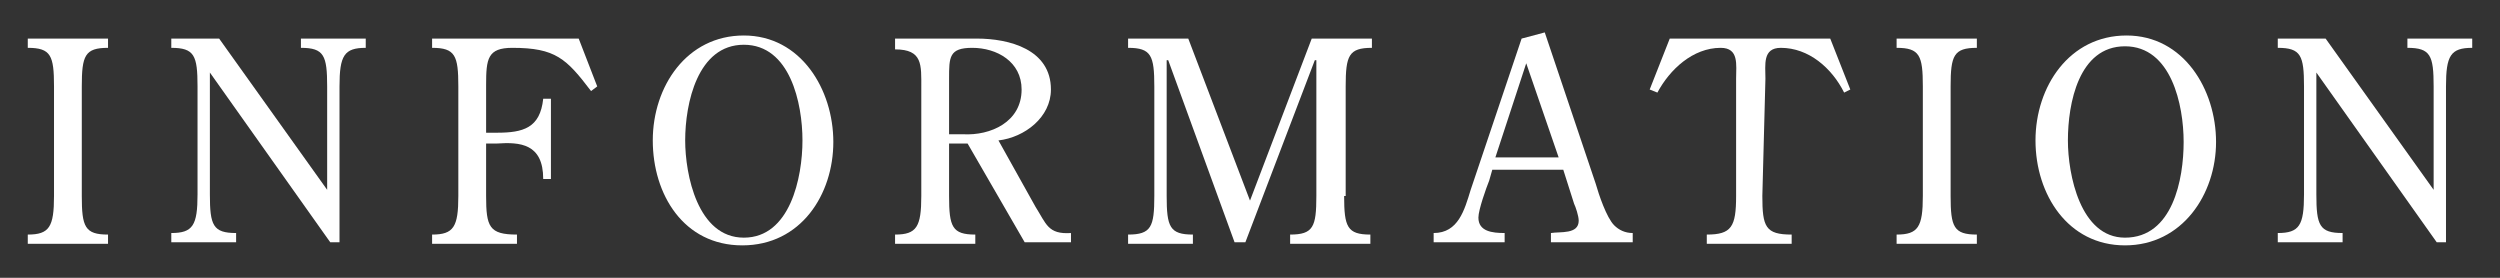
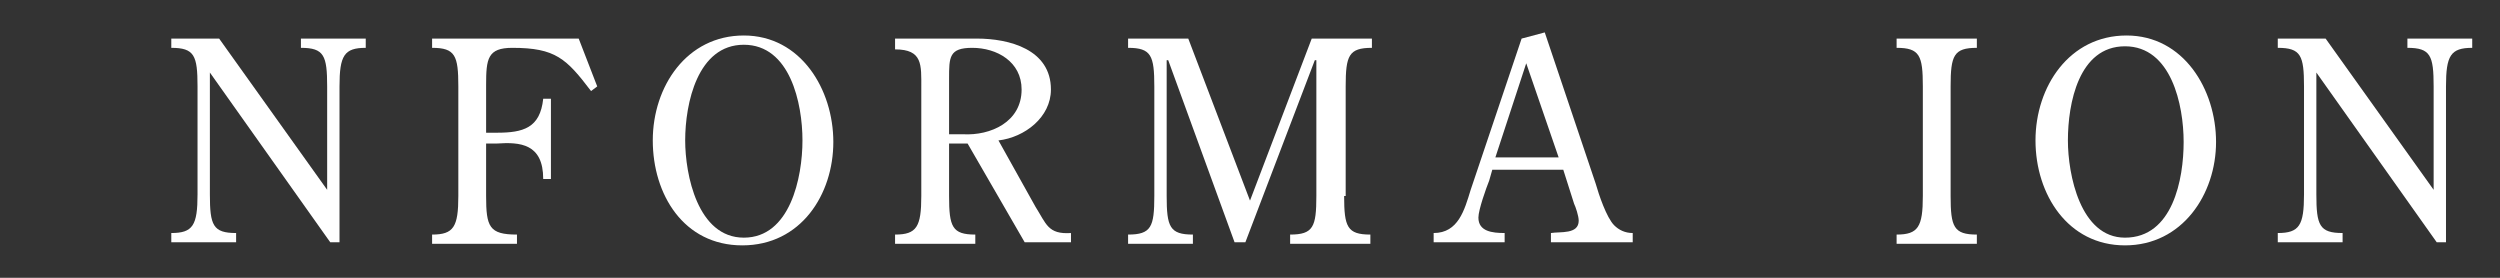
<svg xmlns="http://www.w3.org/2000/svg" version="1.1" id="_レイヤー_2" x="0px" y="0px" viewBox="0 0 162 18" style="enable-background:new 0 0 162 18;" xml:space="preserve">
  <rect x="0" y="0" width="162" height="18" fill="#333333" stroke="none" />
  <style type="text/css">
	.st0{fill:#FFFFFF;}
</style>
  <g id="contents">
-     <path class="st0" d="M5.3,12.7c0,2,0.2,2.5,1.7,2.5v0.6H1.8v-0.6c1.4,0,1.7-0.5,1.7-2.5V5.6c0-2-0.2-2.5-1.7-2.5V2.5H7v0.6   c-1.5,0-1.7,0.5-1.7,2.5V12.7L5.3,12.7z" />
    <path class="st0" d="M21.2,12.3V5.6c0-2-0.2-2.5-1.7-2.5V2.5h4.2v0.6c-1.4,0-1.7,0.5-1.7,2.5v10.1h-0.6l-7.8-11v7.9   c0,2,0.2,2.5,1.7,2.5v0.6h-4.2v-0.6c1.4,0,1.7-0.5,1.7-2.5v-7c0-2-0.2-2.5-1.7-2.5V2.5h3.1L21.2,12.3L21.2,12.3z" />
    <path class="st0" d="M31.5,12.7c0,2,0.2,2.5,2,2.5v0.6H28v-0.6c1.4,0,1.7-0.5,1.7-2.5V5.6c0-2-0.2-2.5-1.7-2.5V2.5h9.5l1.2,3.1   l-0.4,0.3c-1.6-2.1-2.3-2.8-5.1-2.8c-1.6,0-1.7,0.7-1.7,2.4v3.1h0.7c1.7,0,2.8-0.3,3-2.2h0.5v5.2h-0.5c0-2.3-1.5-2.4-3-2.3h-0.7   C31.5,9.2,31.5,12.7,31.5,12.7z" />
    <path class="st0" d="M48.1,15.9c-3.8,0-5.8-3.3-5.8-6.8s2.2-6.8,5.9-6.8S54,5.8,54,9.2S51.9,15.9,48.1,15.9L48.1,15.9z M44.4,9.1   c0,2.2,0.8,6.3,3.8,6.3S52,11.5,52,9.1s-0.8-6.2-3.8-6.2S44.4,6.7,44.4,9.1L44.4,9.1z" />
    <path class="st0" d="M61.5,9.3v3.4c0,2,0.2,2.5,1.7,2.5v0.6H58v-0.6c1.4,0,1.7-0.5,1.7-2.5v-7c0-1.5,0.1-2.5-1.7-2.5V2.5h5.3   c2.1,0,4.8,0.7,4.8,3.3c0,1.8-1.7,3.1-3.4,3.3l2.4,4.3c0.7,1.1,0.8,1.8,2.3,1.7v0.6h-3l-3.7-6.4L61.5,9.3L61.5,9.3z M61.5,8.7h0.9   c1.8,0.1,3.8-0.8,3.8-2.9c0-1.8-1.6-2.7-3.2-2.7c-1.5,0-1.5,0.6-1.5,2C61.5,5.1,61.5,8.7,61.5,8.7z" />
    <path class="st0" d="M87.1,12.7c0,2,0.2,2.5,1.7,2.5v0.6h-5.2v-0.6c1.5,0,1.7-0.5,1.7-2.5V3.9h-0.1l-4.5,11.8H80L75.7,3.9h-0.1v8.8   c0,2,0.2,2.5,1.7,2.5v0.6h-4.2v-0.6c1.5,0,1.7-0.5,1.7-2.5V5.6c0-2-0.2-2.5-1.7-2.5V2.5H77L81,13l4-10.5h3.9v0.6   c-1.5,0-1.7,0.5-1.7,2.5v7.1H87.1z" />
    <path class="st0" d="M100.1,2.1l3.3,9.8c0.2,0.7,0.7,2.2,1.2,2.7c0.3,0.3,0.7,0.5,1.2,0.5v0.6h-5.3v-0.6c0.6-0.1,1.8,0.1,1.8-0.8   c0-0.3-0.2-0.9-0.3-1.1l-0.7-2.2h-4.6l-0.2,0.7c-0.2,0.5-0.7,1.9-0.7,2.4c0,0.9,0.9,1,1.7,1v0.6h-4.6v-0.6c1.6,0,2-1.5,2.4-2.8   l3.3-9.8L100.1,2.1L100.1,2.1z M98.9,4.1l-2,6.1h4.1L98.9,4.1L98.9,4.1z" />
-     <path class="st0" d="M114.2,12.7c0,2,0.2,2.5,1.9,2.5v0.6h-5.5v-0.6c1.6,0,1.9-0.5,1.9-2.5V5.1c0-0.9,0.2-2-1-2   c-1.8,0-3.3,1.4-4.1,2.9l-0.5-0.2l1.3-3.3h10.4l1.3,3.3L119.5,6c-0.8-1.6-2.3-2.9-4.1-2.9c-1.2,0-1,1.1-1,2L114.2,12.7L114.2,12.7z   " />
    <path class="st0" d="M126.4,12.7c0,2,0.2,2.5,1.7,2.5v0.6h-5.2v-0.6c1.4,0,1.7-0.5,1.7-2.5V5.6c0-2-0.2-2.5-1.7-2.5V2.5h5.2v0.6   c-1.5,0-1.7,0.5-1.7,2.5C126.4,5.6,126.4,12.7,126.4,12.7z" />
    <path class="st0" d="M137.7,15.9c-3.7,0-5.8-3.3-5.8-6.8s2.2-6.8,5.9-6.8s5.8,3.5,5.8,6.9S141.4,15.9,137.7,15.9L137.7,15.9z    M134,9.1c0,2.2,0.8,6.3,3.7,6.3c3.1,0,3.8-3.8,3.8-6.2S140.7,3,137.7,3S134,6.7,134,9.1L134,9.1z" />
    <path class="st0" d="M157.7,12.3V5.6c0-2-0.2-2.5-1.7-2.5V2.5h4.2v0.6c-1.4,0-1.7,0.5-1.7,2.5v10.1h-0.6l-7.8-11v7.9   c0,2,0.2,2.5,1.7,2.5v0.6h-4.2v-0.6c1.4,0,1.7-0.5,1.7-2.5v-7c0-2-0.2-2.5-1.7-2.5V2.5h3.1L157.7,12.3L157.7,12.3z" />
  </g>
</svg>